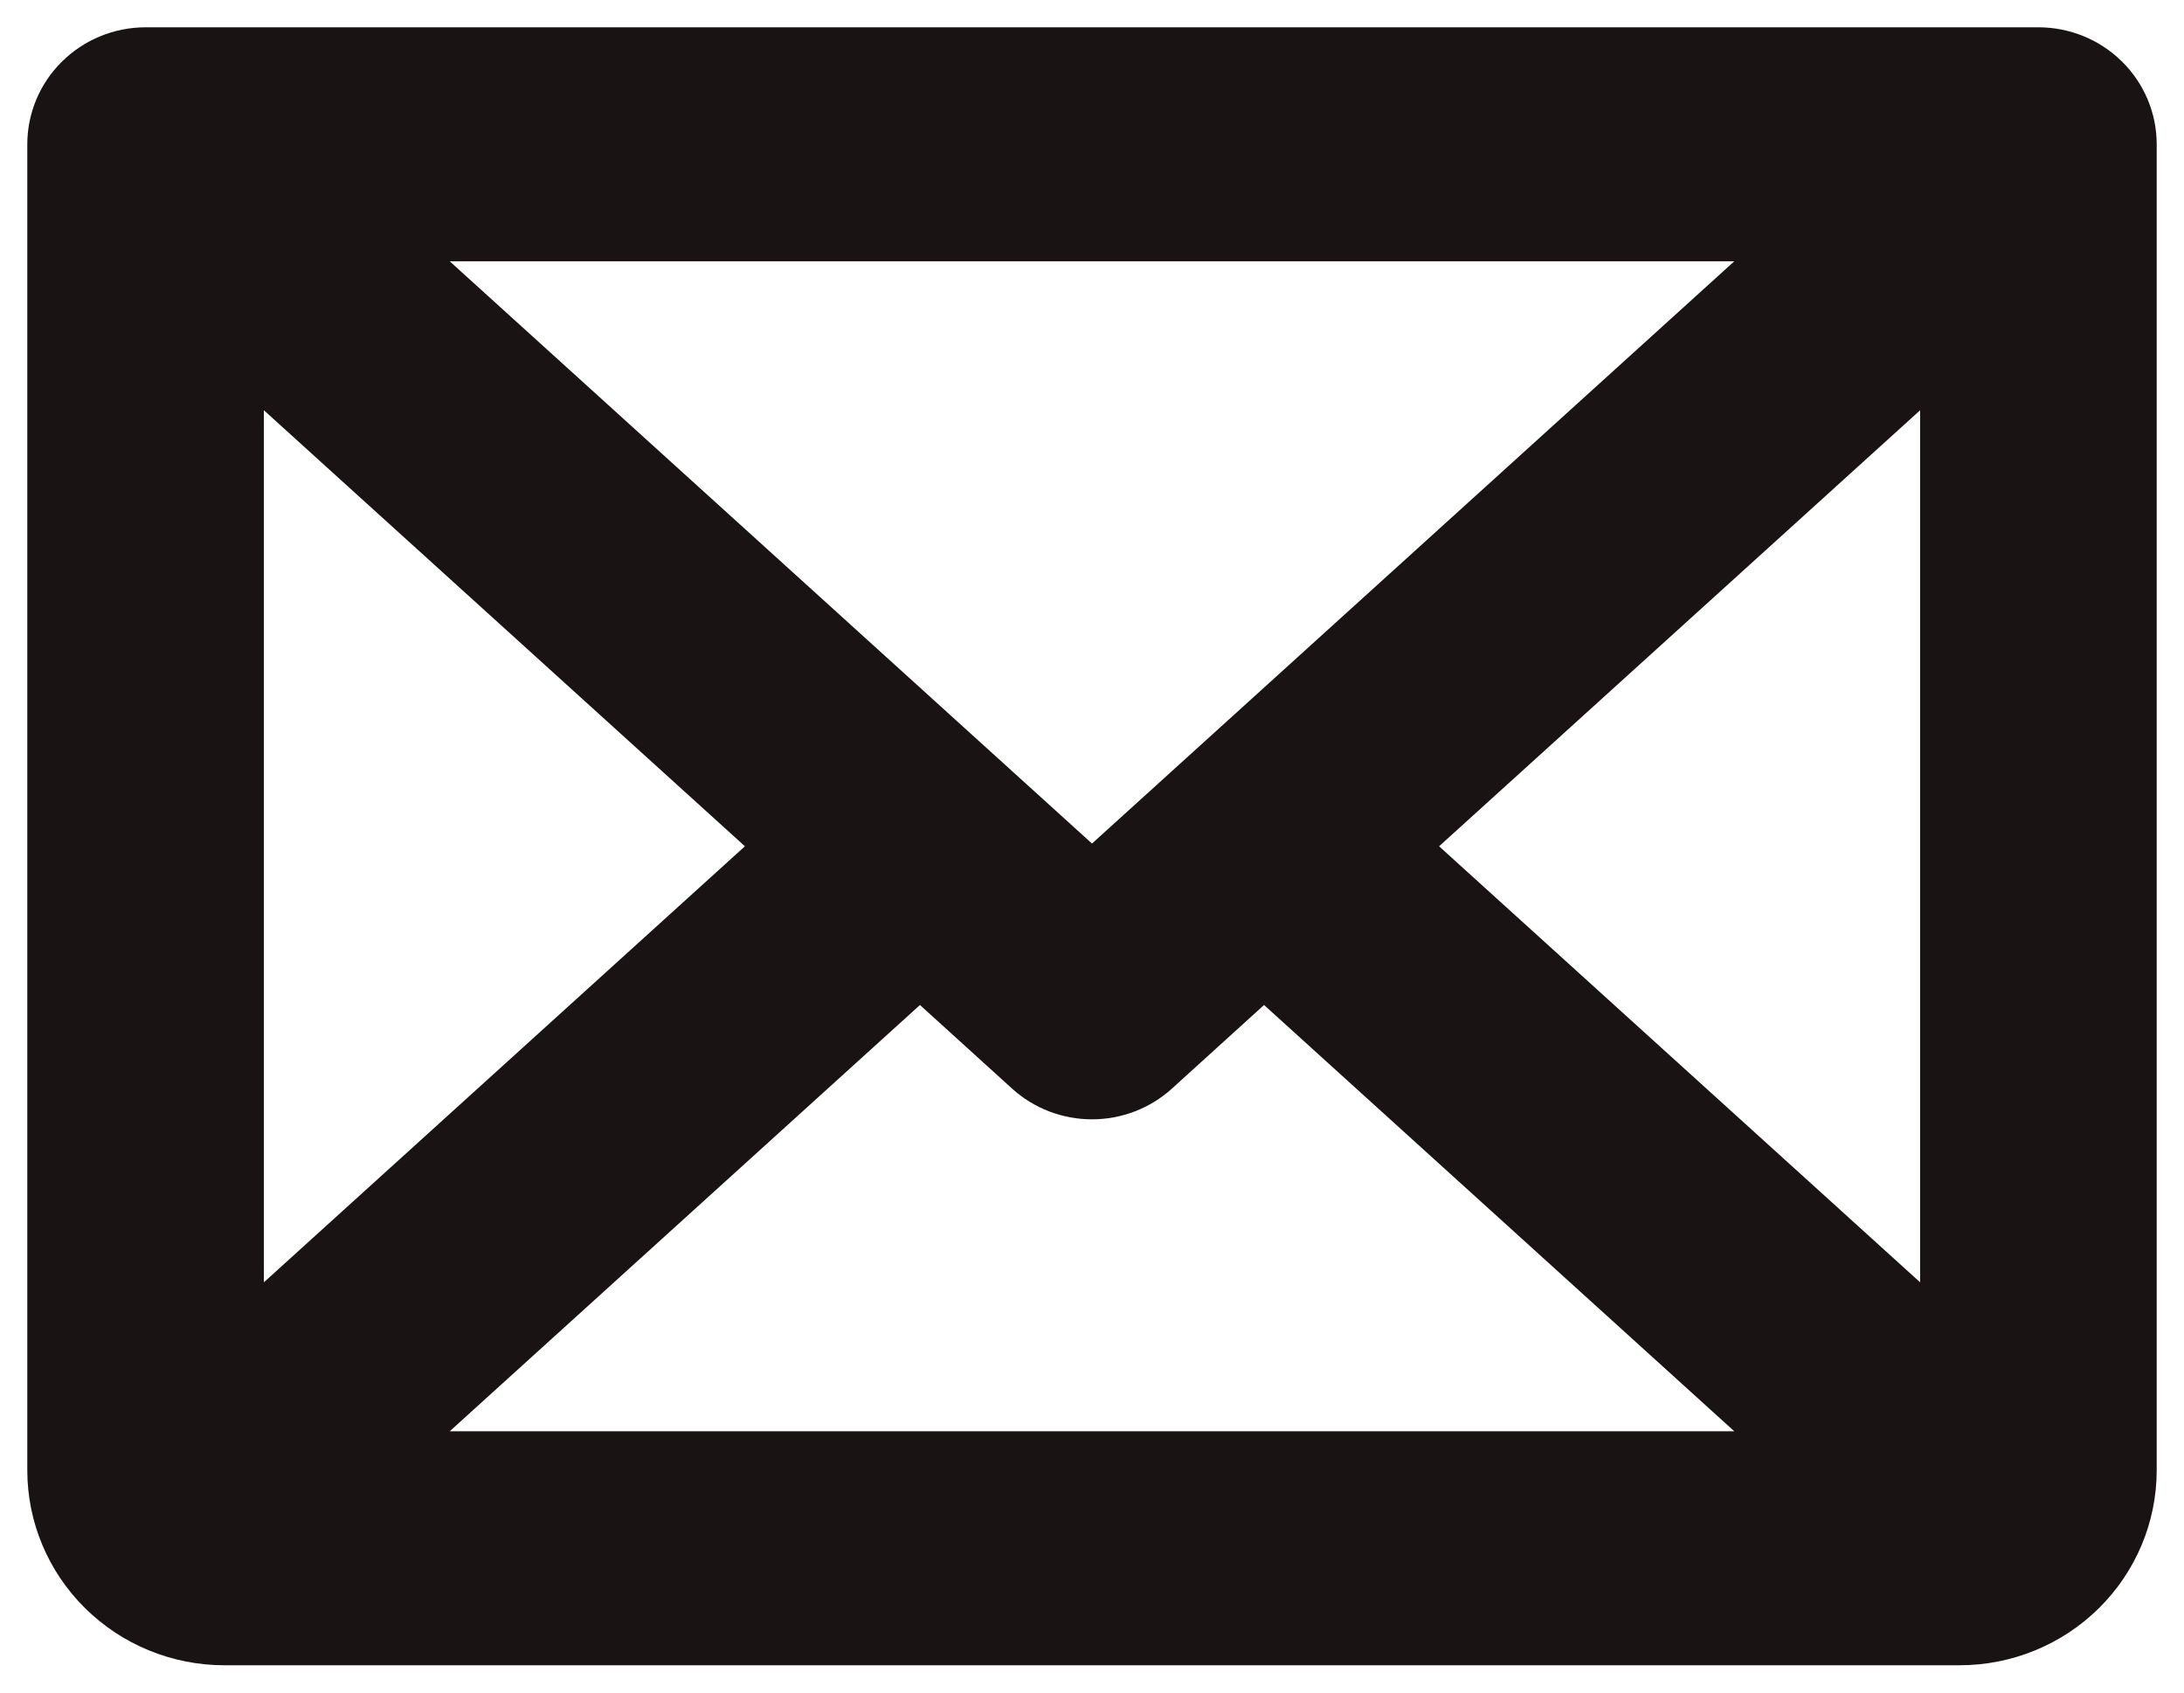
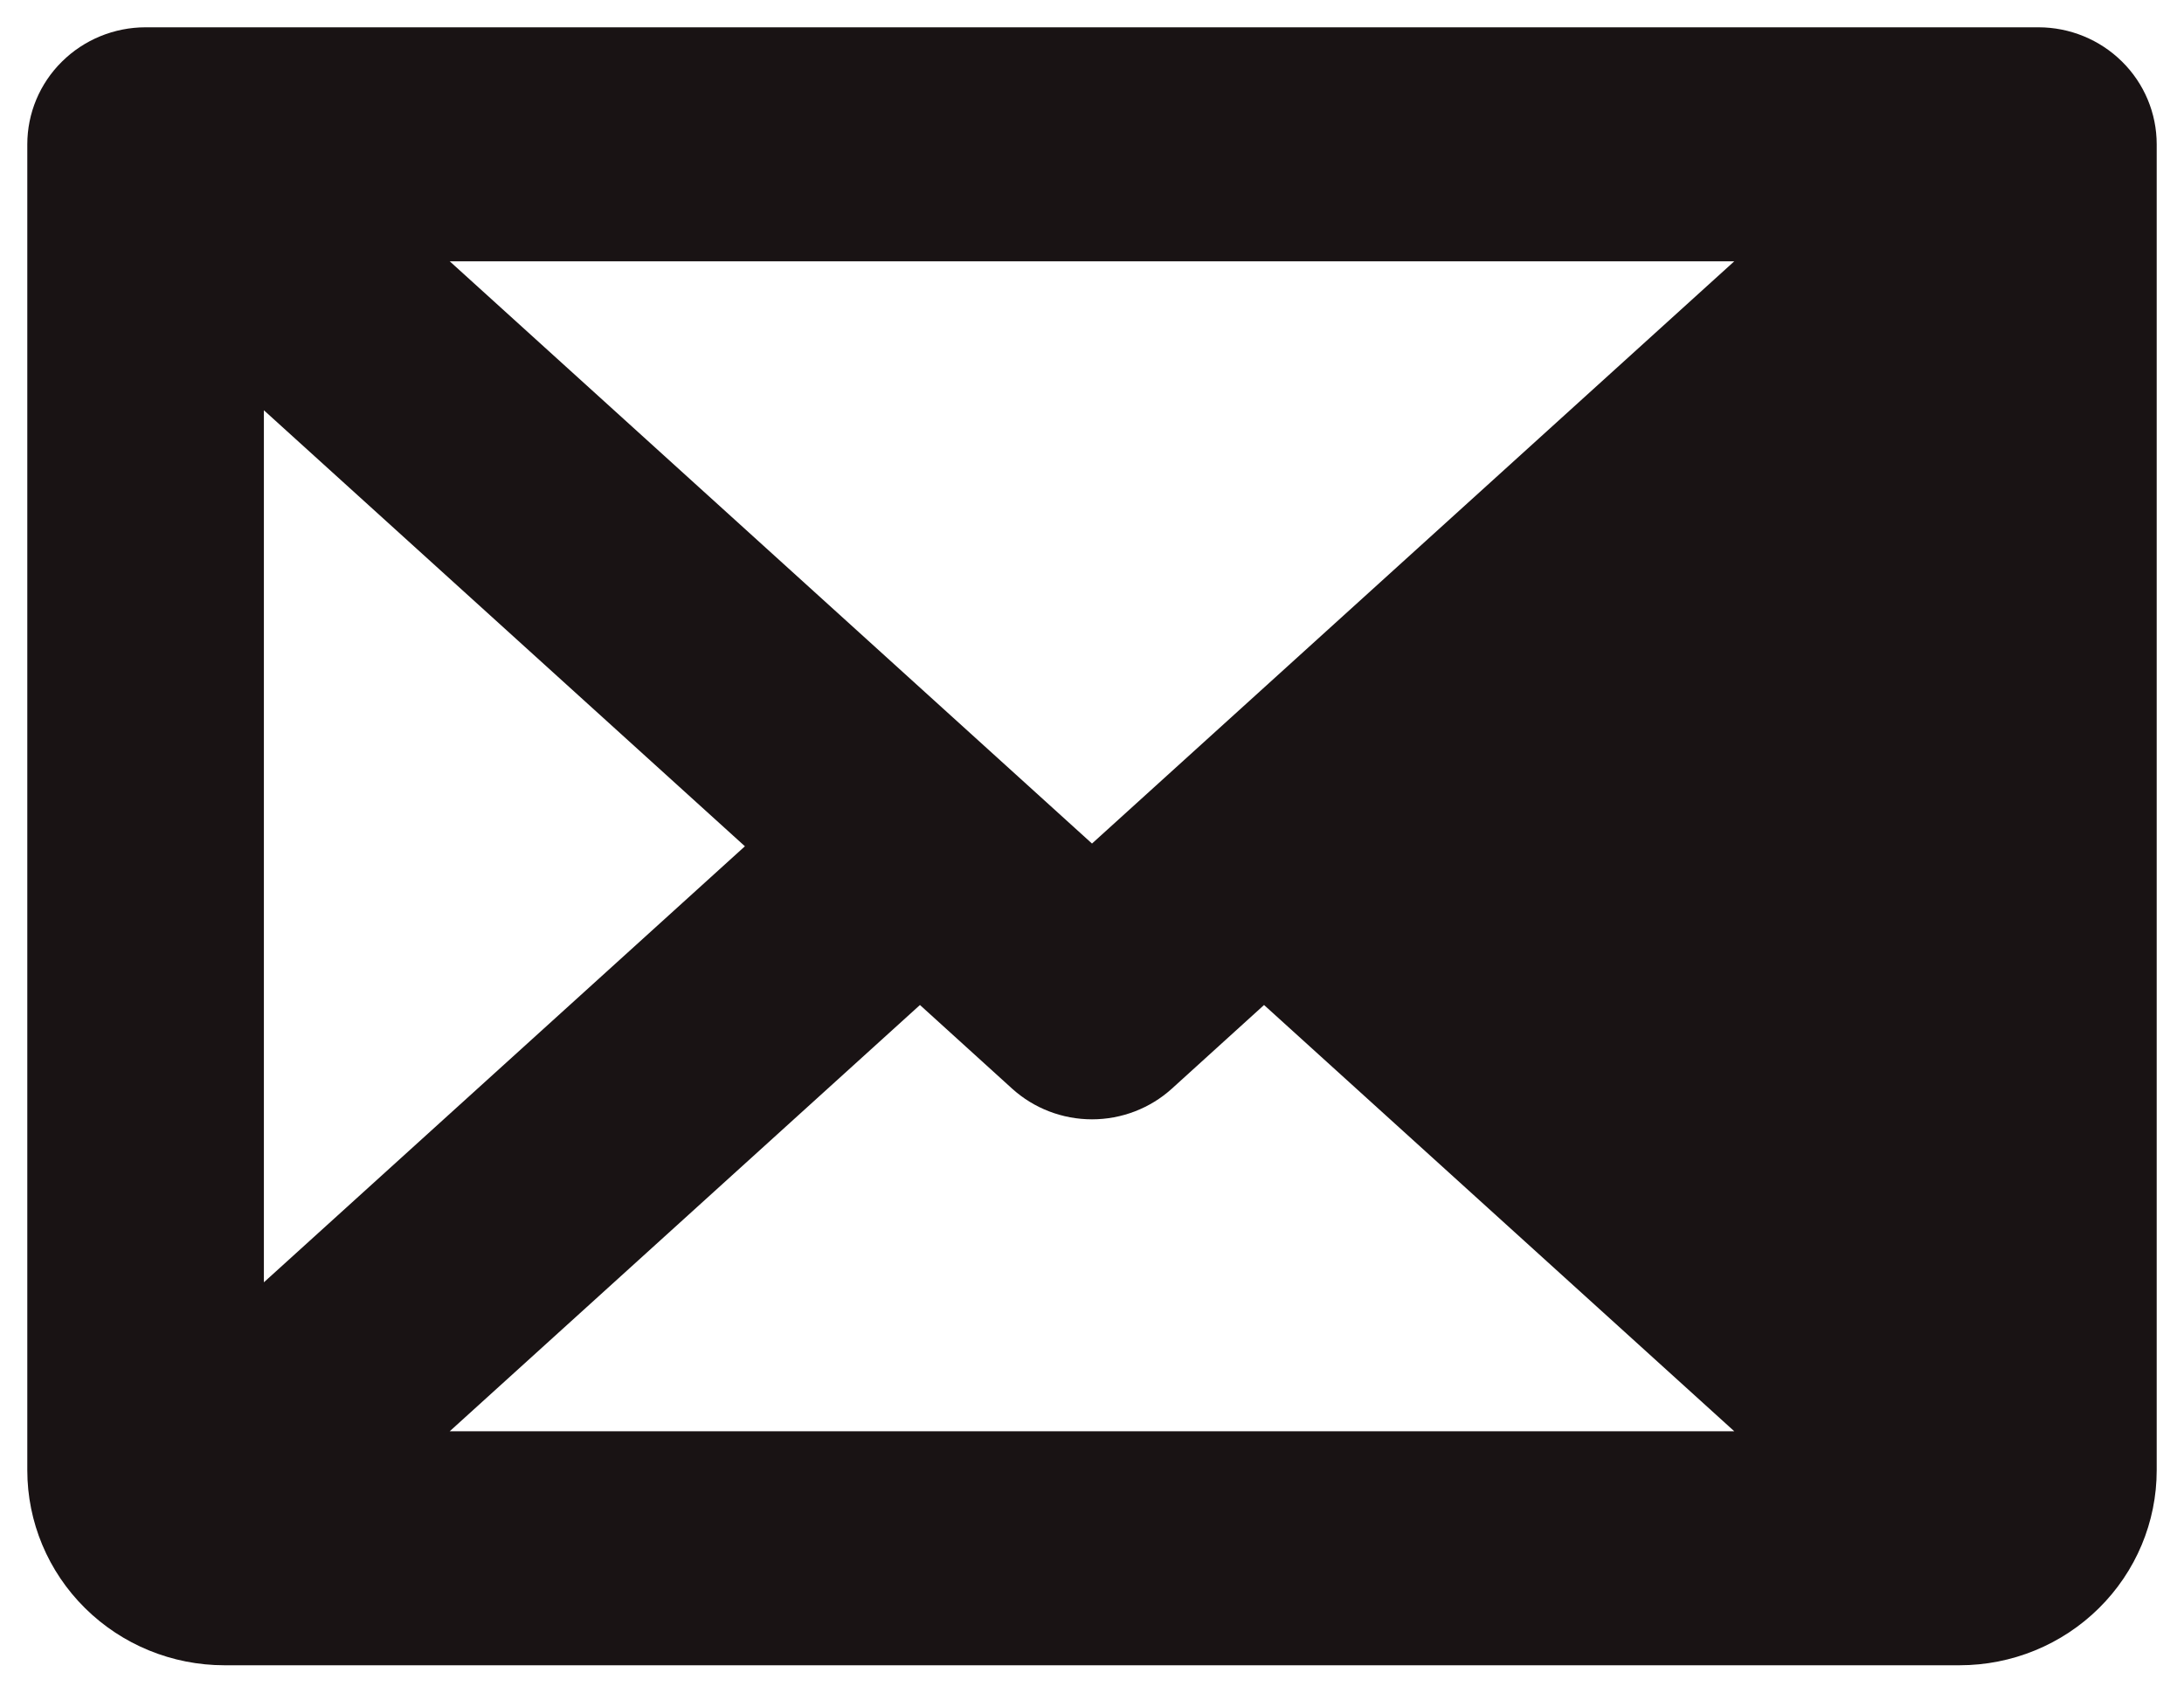
<svg xmlns="http://www.w3.org/2000/svg" width="40" height="31" viewBox="0 0 40 31" fill="none">
-   <path d="M37.333 0.5H2.667C2.092 0.5 1.541 0.726 1.135 1.128C0.728 1.529 0.5 2.075 0.5 2.643V26.929C0.5 27.876 0.88 28.784 1.558 29.454C2.235 30.124 3.153 30.5 4.111 30.5H35.889C36.847 30.5 37.765 30.124 38.442 29.454C39.12 28.784 39.5 27.876 39.5 26.929V2.643C39.5 2.075 39.272 1.529 38.865 1.128C38.459 0.726 37.908 0.5 37.333 0.5ZM20 15.45L8.237 4.786H31.763L20 15.45ZM13.643 15.5L4.833 23.486V7.514L13.643 15.5ZM16.849 18.407L18.536 19.938C18.935 20.3 19.458 20.501 20 20.501C20.542 20.501 21.065 20.3 21.464 19.938L23.151 18.407L31.763 26.214H8.237L16.849 18.407ZM26.357 15.5L35.167 7.514V23.486L26.357 15.5Z" fill="#191314" />
+   <path d="M37.333 0.5H2.667C2.092 0.5 1.541 0.726 1.135 1.128C0.728 1.529 0.5 2.075 0.5 2.643V26.929C0.5 27.876 0.88 28.784 1.558 29.454C2.235 30.124 3.153 30.5 4.111 30.5H35.889C36.847 30.5 37.765 30.124 38.442 29.454C39.12 28.784 39.5 27.876 39.5 26.929V2.643C39.5 2.075 39.272 1.529 38.865 1.128C38.459 0.726 37.908 0.5 37.333 0.5ZM20 15.45L8.237 4.786H31.763L20 15.45ZM13.643 15.5L4.833 23.486V7.514L13.643 15.5ZM16.849 18.407L18.536 19.938C18.935 20.3 19.458 20.501 20 20.501C20.542 20.501 21.065 20.3 21.464 19.938L23.151 18.407L31.763 26.214H8.237L16.849 18.407ZM26.357 15.5L35.167 7.514L26.357 15.5Z" fill="#191314" />
</svg>